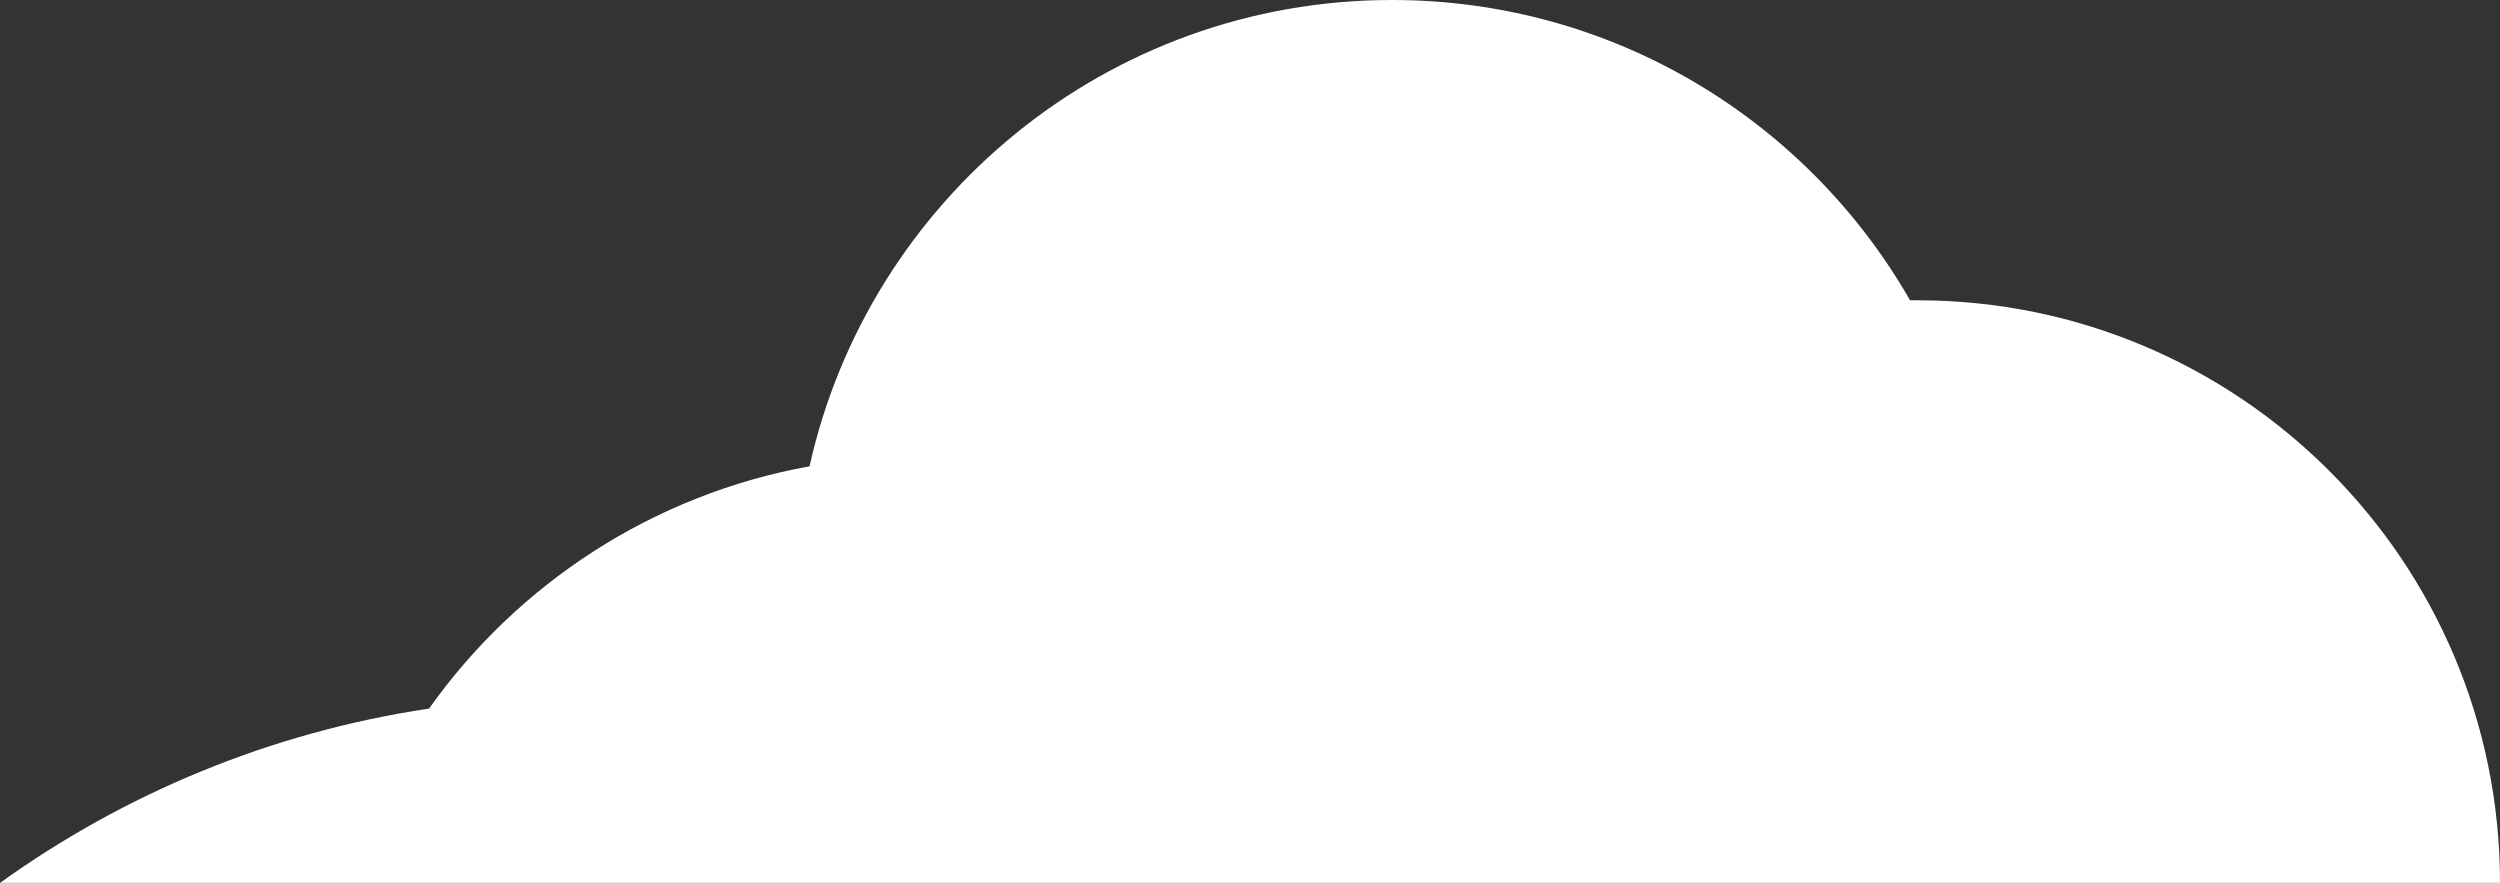
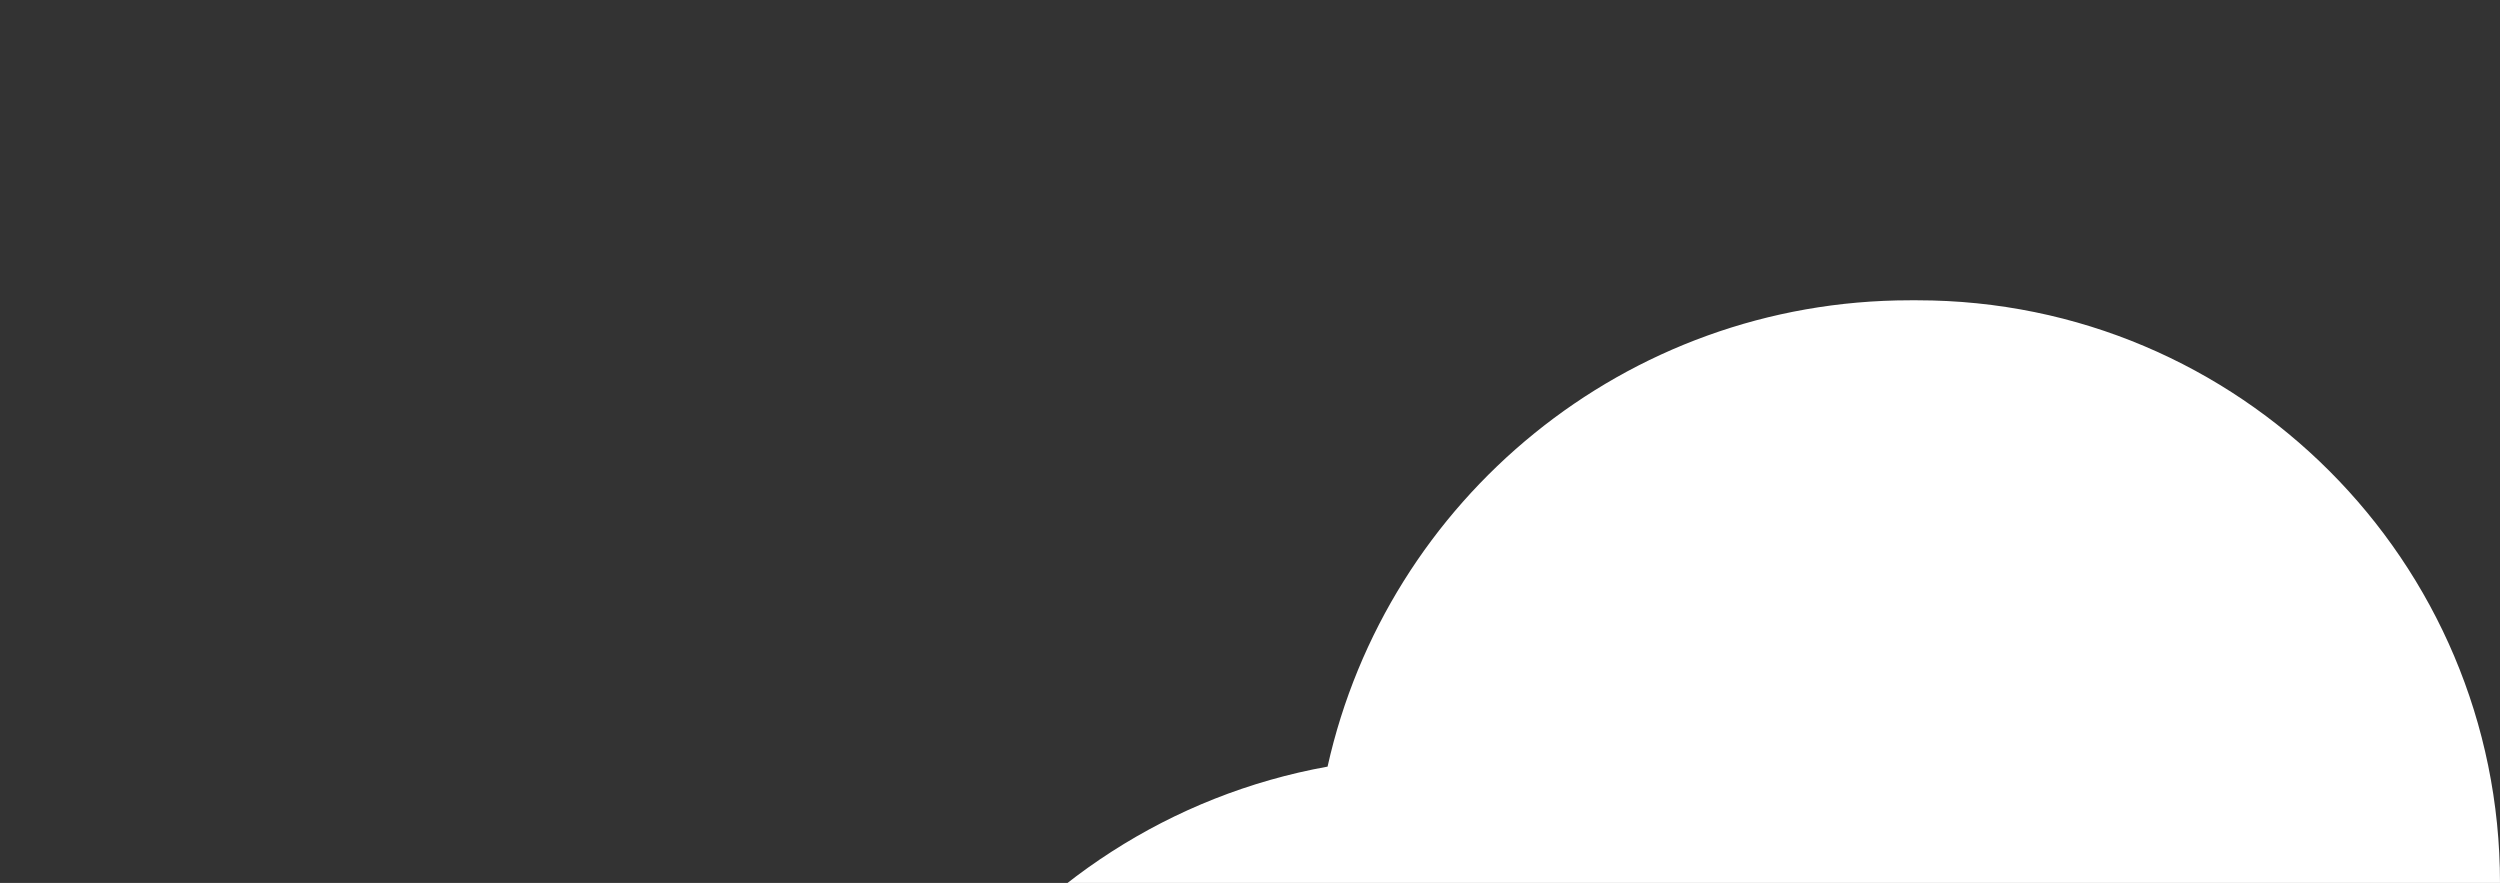
<svg xmlns="http://www.w3.org/2000/svg" id="_レイヤー_2" data-name="レイヤー 2" viewBox="0 0 190.48 67.27">
  <rect x="0" y="0" width="190.48" height="67.27" fill="#333333" stroke="none" />
  <defs>
    <style>
      .cls-1 {
        fill: #fff;
      }
    </style>
  </defs>
  <g id="_参考" data-name="参考">
-     <path class="cls-1" d="M190.48,67.27c0-24.51-19.87-44.39-44.39-44.39-.19,0-.37,0-.56,0C137.7,9.21,122.96,0,106.06,0c-21.7,0-39.85,15.2-44.38,35.53-11.93,2.15-22.24,8.95-28.99,18.46-12.07,1.8-23.2,6.47-32.69,13.28h190.48Z" />
+     <path class="cls-1" d="M190.48,67.27c0-24.51-19.87-44.39-44.39-44.39-.19,0-.37,0-.56,0c-21.7,0-39.85,15.2-44.38,35.53-11.93,2.15-22.24,8.95-28.99,18.46-12.07,1.8-23.2,6.47-32.69,13.28h190.48Z" />
  </g>
</svg>